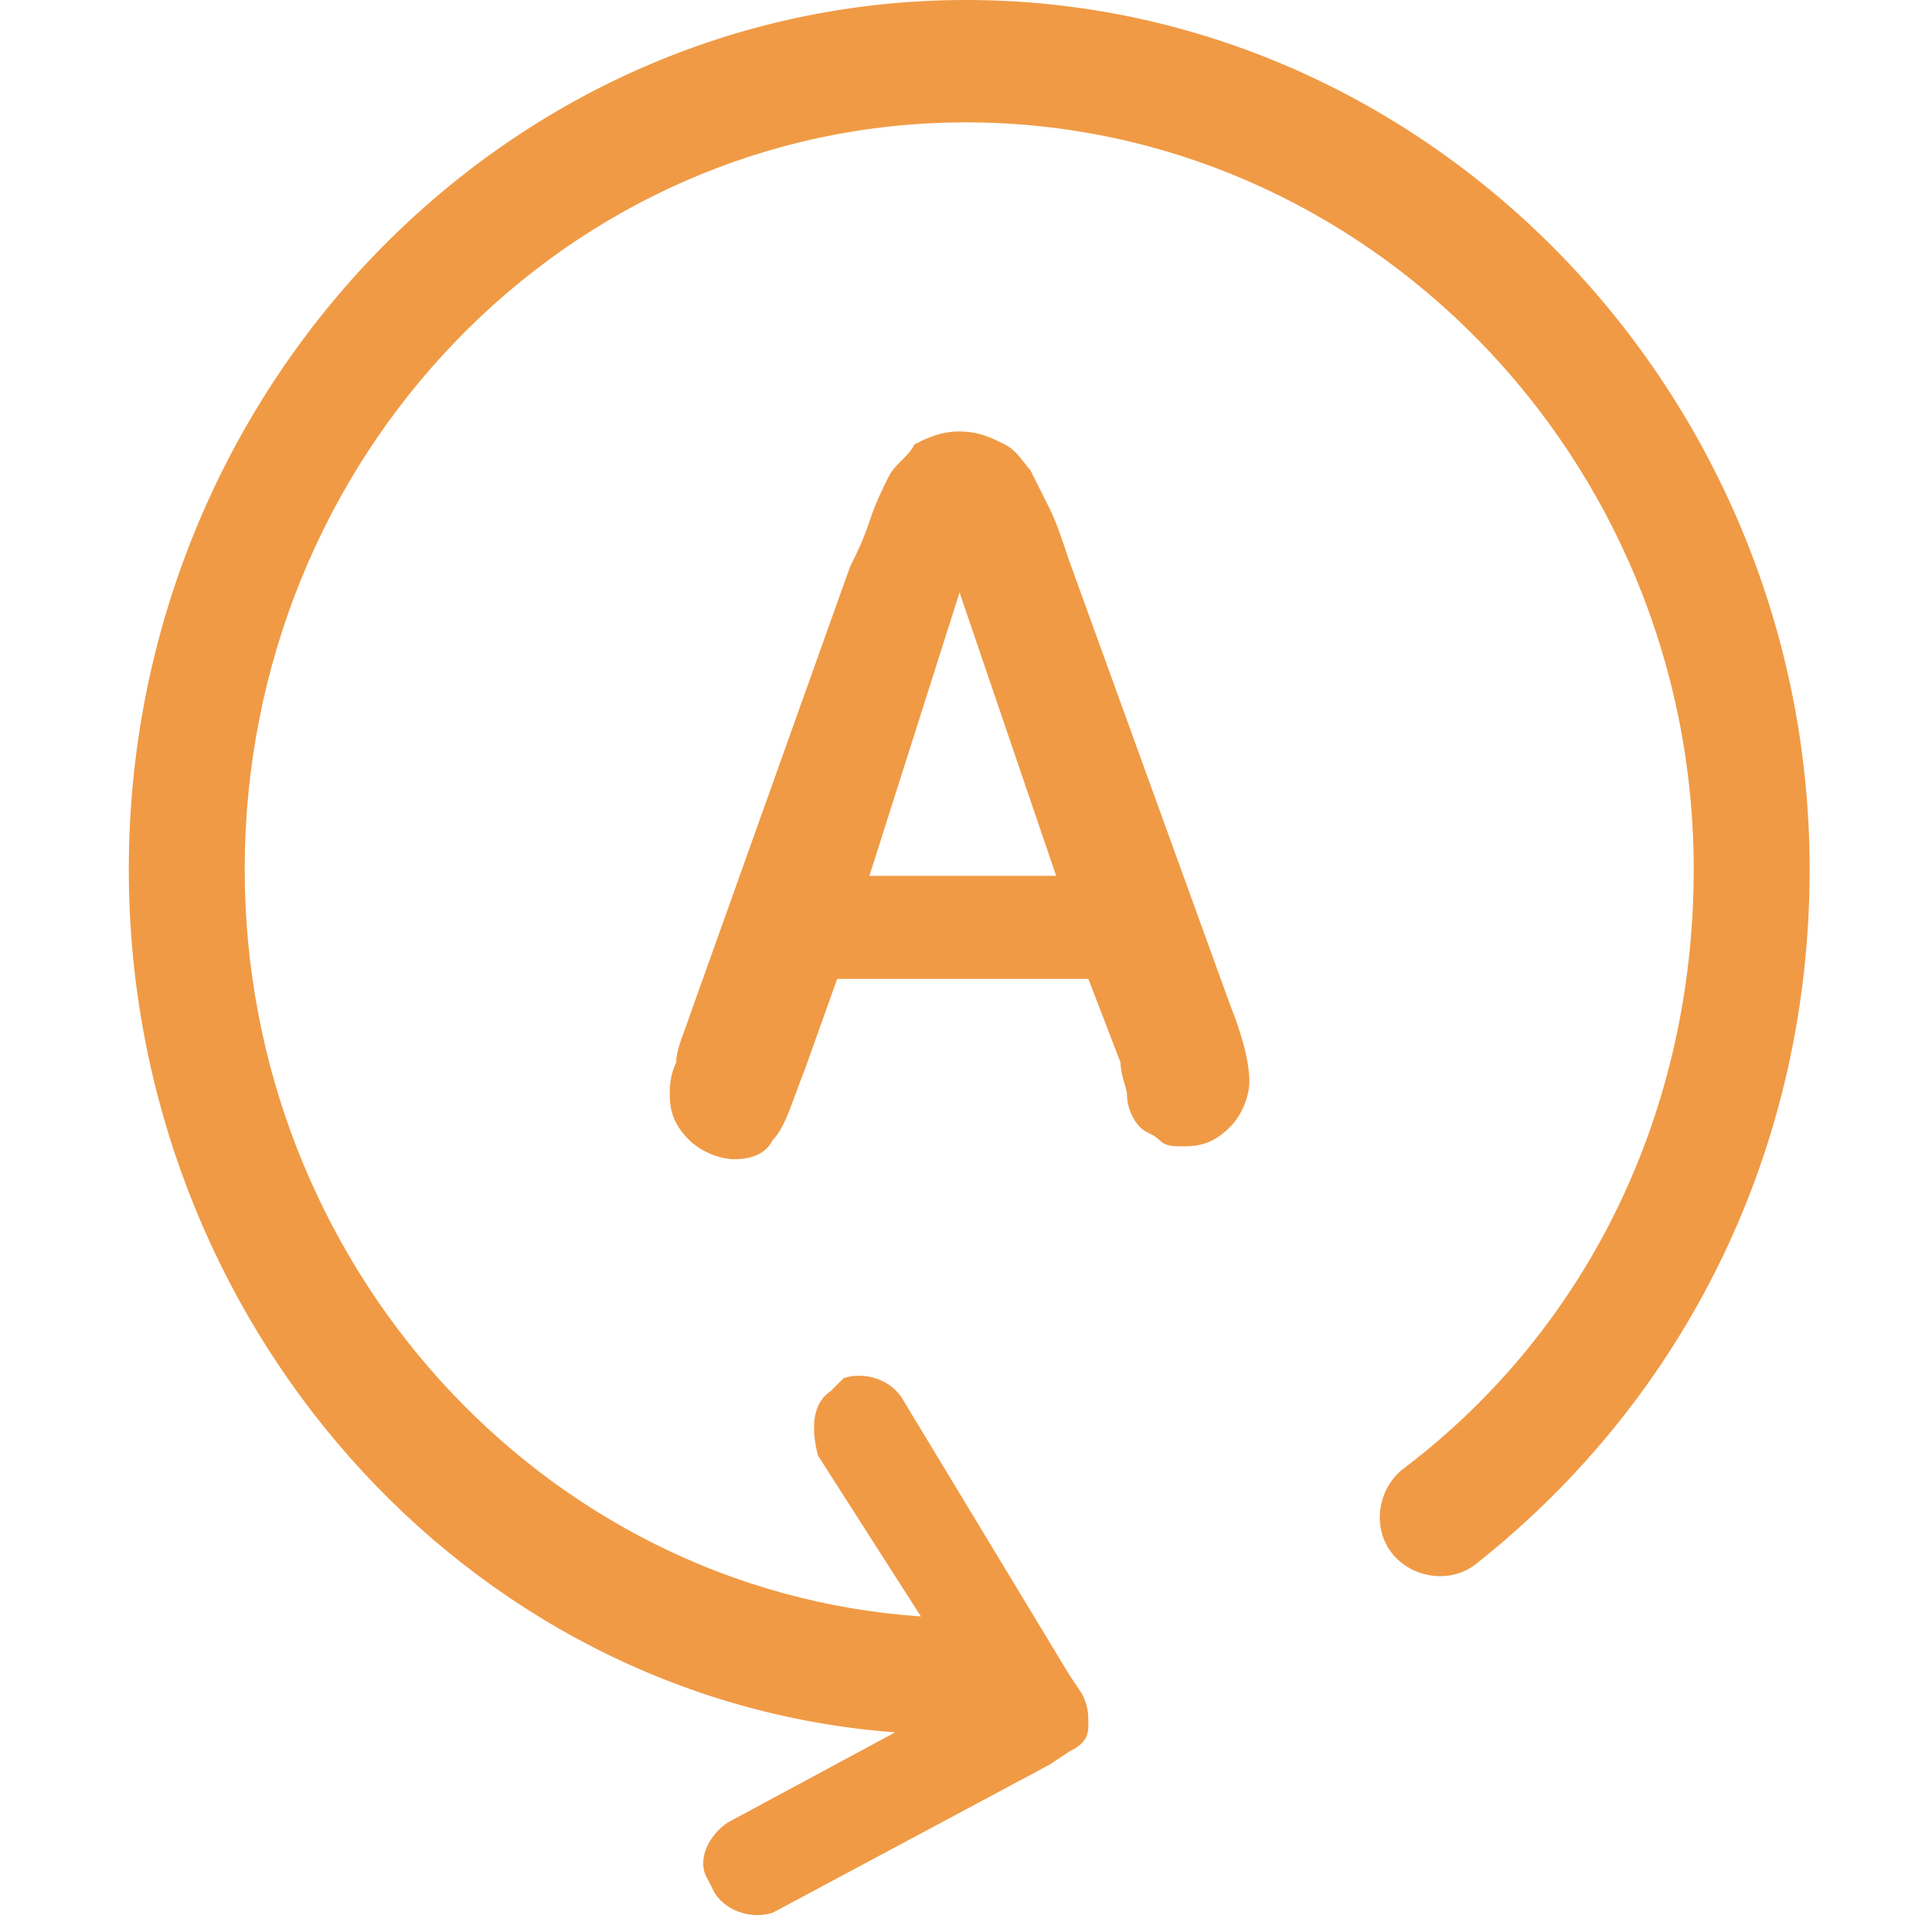
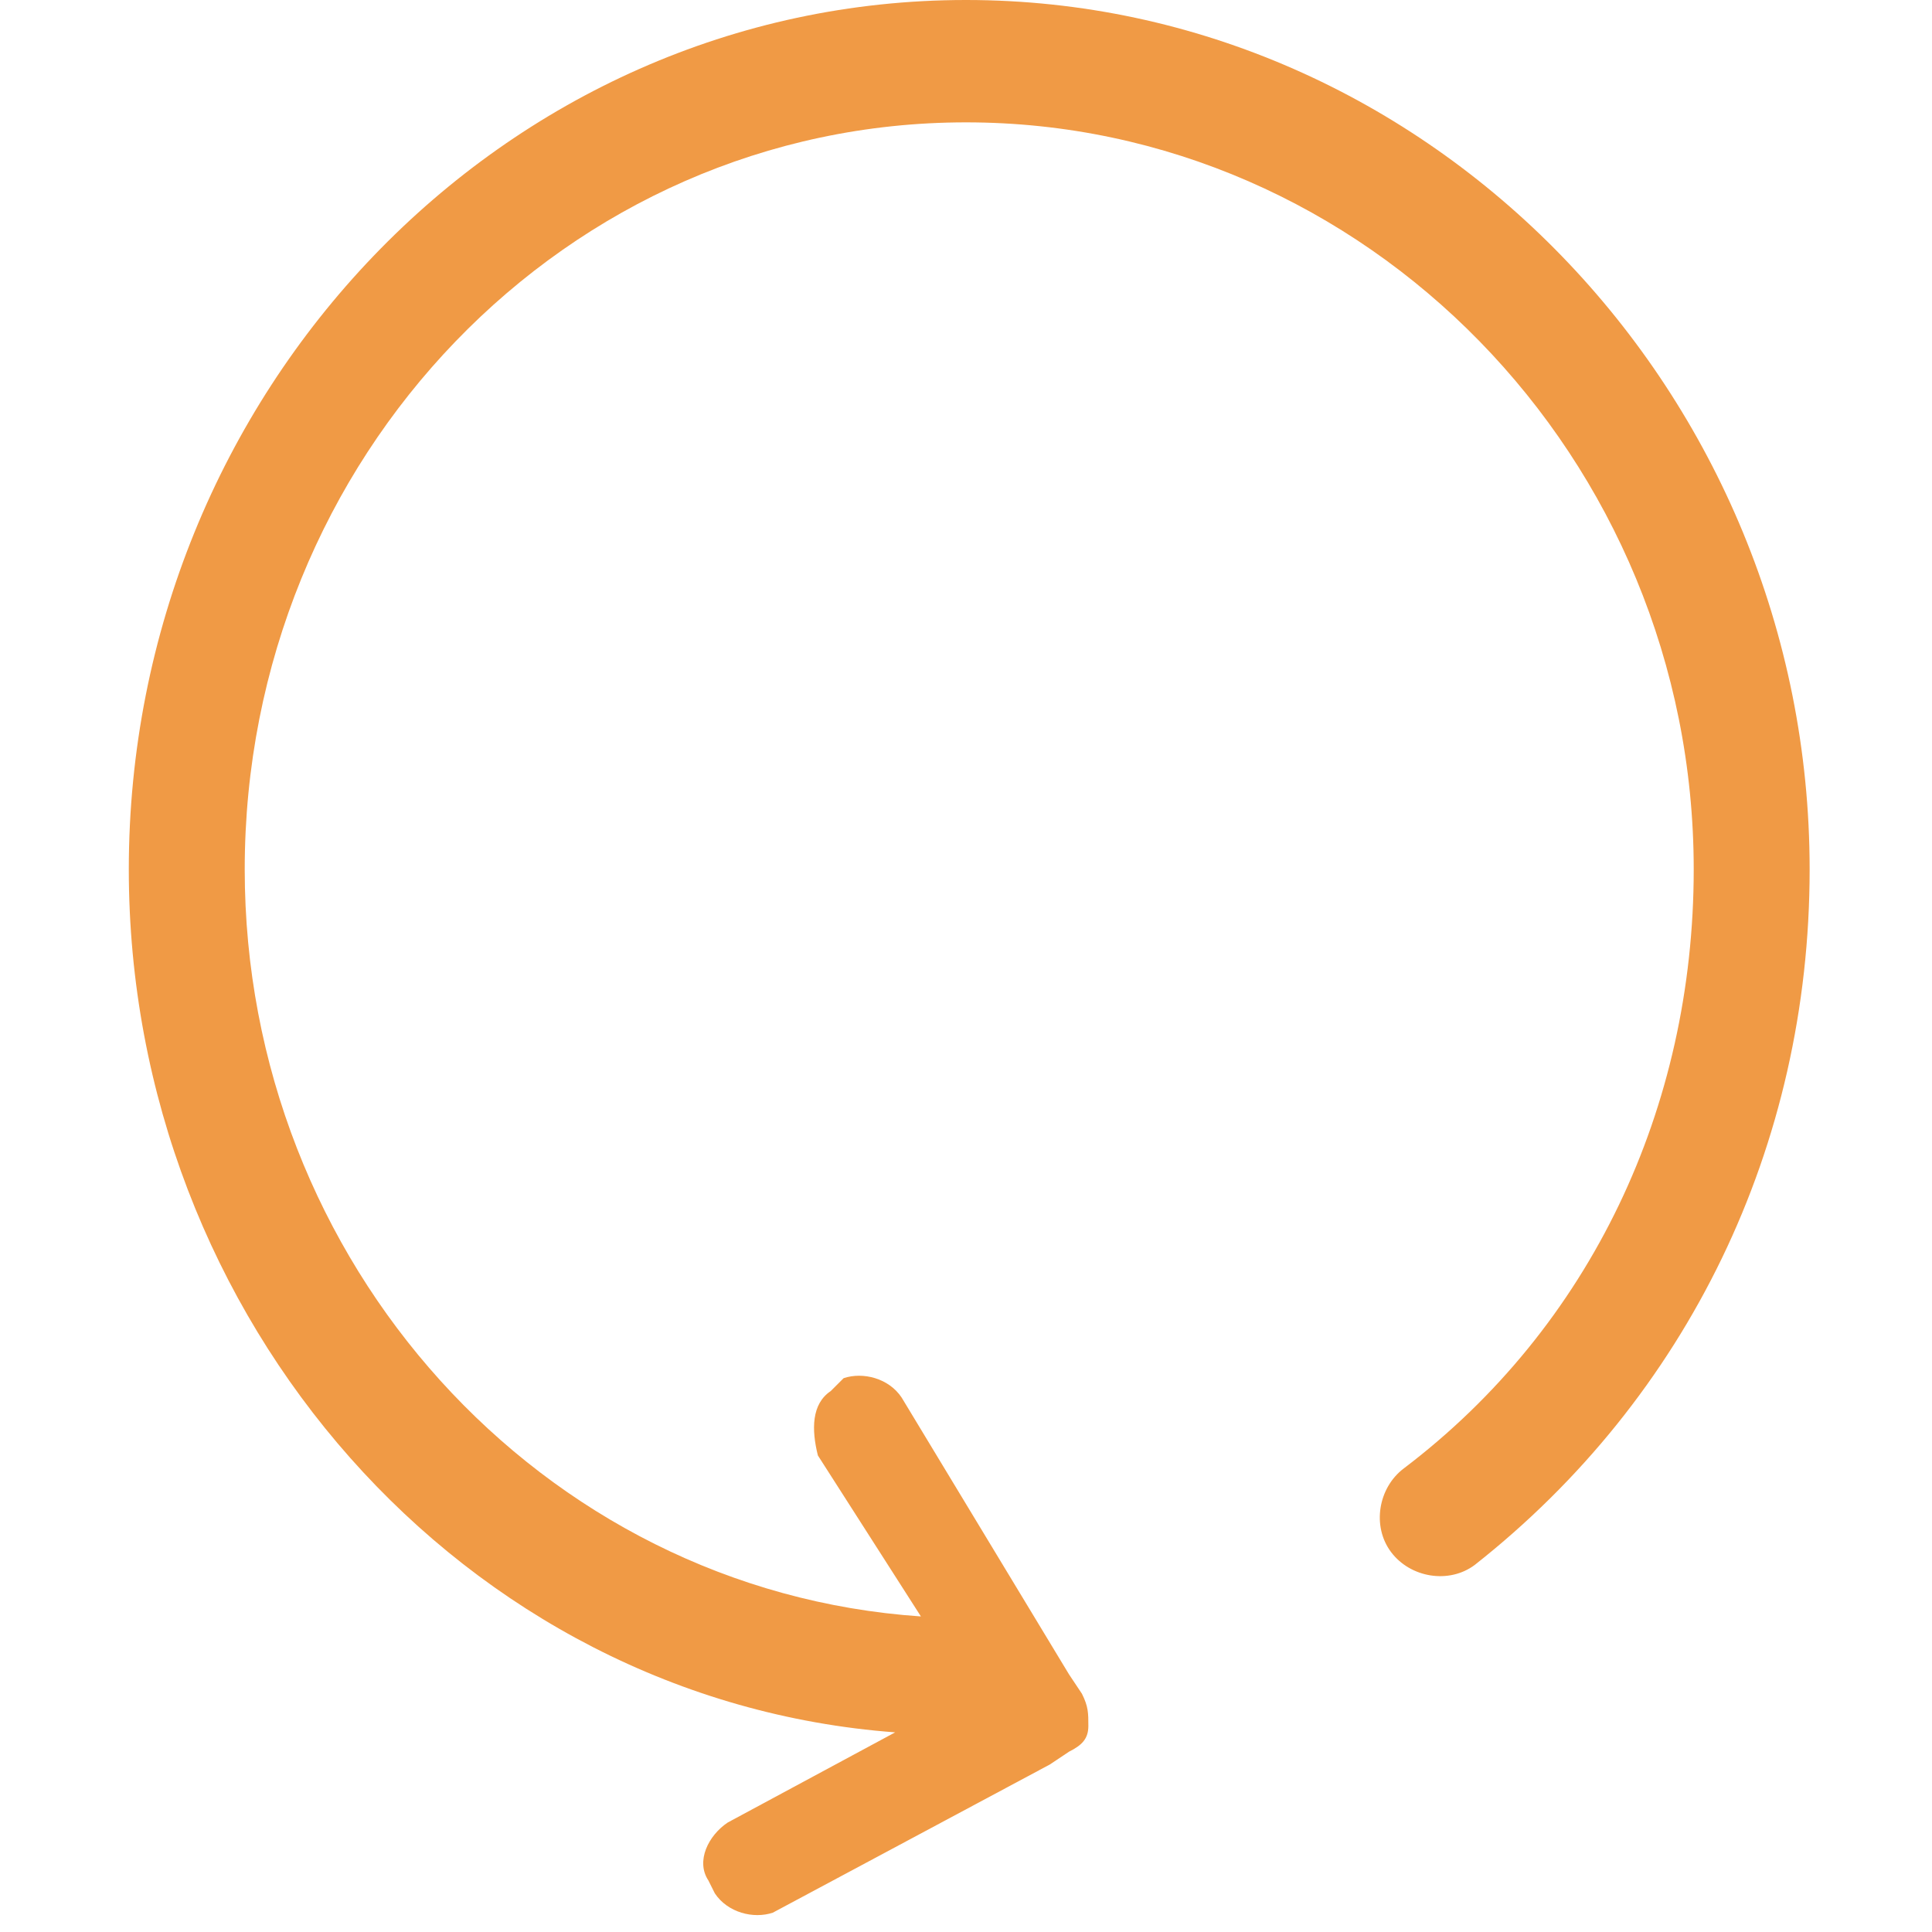
<svg xmlns="http://www.w3.org/2000/svg" version="1.1" x="0px" y="0px" viewBox="0 0 30 30" style="enable-background:new 0 0 30 30;" xml:space="preserve">
  <style type="text/css">
	.st0{fill:#F09A45;}
	.st1{fill-rule:evenodd;clip-rule:evenodd;fill:#F09A45;}
	.st2{display:none;}
	.st3{display:inline;}
	.st4{fill:none;stroke:#F09A45;stroke-width:0.5;stroke-miterlimit:10;}
	.st5{fill:#F09A45;stroke:#F09A45;stroke-width:0.3;stroke-miterlimit:10;}
	.st6{fill:#F09A45;stroke:#F09A45;stroke-width:0.5;stroke-miterlimit:10;}
</style>
  <g id="Auto_start_stop">
    <g id="Reload_1_">
      <path class="st0" d="M15,0C7.8,0,2,6.1,2,13.5c0,7,5.2,12.9,11.9,13.4l-2.6,1.4c-0.3,0.2-0.5,0.6-0.3,0.9l0.1,0.2    c0.2,0.3,0.6,0.4,0.9,0.3l4.3-2.3c0,0,0,0,0,0l0.3-0.2c0.2-0.1,0.3-0.2,0.3-0.4c0-0.2,0-0.3-0.1-0.5l-0.2-0.3c0,0,0,0,0,0L14,21.7    c-0.2-0.3-0.6-0.4-0.9-0.3l-0.2,0.2c-0.3,0.2-0.3,0.6-0.2,1l1.6,2.5c0,0,0,0,0,0C8.4,24.7,3.8,19.6,3.8,13.5    c0-6.4,5-11.6,11.2-11.6c6.2,0,11.3,5.2,11.3,11.6c0,3.7-1.6,7.1-4.5,9.3c-0.4,0.3-0.5,0.9-0.2,1.3c0.3,0.4,0.9,0.5,1.3,0.2    c3.3-2.6,5.2-6.5,5.2-10.8C28.1,6.1,22.2,0,15,0z M15.1,26.3L15.1,26.3C15.1,26.3,15.1,26.3,15.1,26.3L15.1,26.3z" />
    </g>
    <g id="Lag_13">
      <g>
-         <path class="st0" d="M17.4,16.5l-0.5-1.3H13l-0.5,1.4c-0.2,0.5-0.3,0.9-0.5,1.1c-0.1,0.2-0.3,0.3-0.6,0.3c-0.2,0-0.5-0.1-0.7-0.3     c-0.2-0.2-0.3-0.4-0.3-0.7c0-0.1,0-0.3,0.1-0.5c0-0.2,0.1-0.4,0.2-0.7l2.5-7c0.1-0.2,0.2-0.4,0.3-0.7c0.1-0.3,0.2-0.5,0.3-0.7     c0.1-0.2,0.3-0.3,0.4-0.5c0.2-0.1,0.4-0.2,0.7-0.2c0.3,0,0.5,0.1,0.7,0.2c0.2,0.1,0.3,0.3,0.4,0.4c0.1,0.2,0.2,0.4,0.3,0.6     c0.1,0.2,0.2,0.5,0.3,0.8l2.5,6.9c0.2,0.5,0.3,0.9,0.3,1.2c0,0.2-0.1,0.5-0.3,0.7c-0.2,0.2-0.4,0.3-0.7,0.3c-0.2,0-0.3,0-0.4-0.1     c-0.1-0.1-0.2-0.1-0.3-0.2c-0.1-0.1-0.2-0.3-0.2-0.5C17.5,16.9,17.4,16.7,17.4,16.5z M13.5,13.6h2.9l-1.5-4.4L13.5,13.6z" />
-       </g>
+         </g>
    </g>
  </g>
  <g id="purpose">
</g>
  <g id="dimensioner" class="st2">
</g>
  <g id="Lag_16">
</g>
  <g id="Lag_16_kopi">
</g>
  <g id="Lag_17">
</g>
  <g id="Lag_18">
</g>
  <g id="Lag_19">
</g>
  <g id="Lag_20">
</g>
  <g id="Lag_21">
</g>
  <g id="Lag_25">
</g>
  <g id="analysis">
</g>
  <g id="cloud">
</g>
  <g id="integration">
</g>
  <g id="datapakke">
    <g id="Lag_11">
	</g>
  </g>
  <g id="SSO">
</g>
  <g id="imac">
</g>
  <g id="Lag_24">
</g>
  <g id="skat">
</g>
  <g id="_x36_0_x5F_days_x5F_rule">
</g>
  <g id="pull_x5F_car">
</g>
  <g id="test_x5F_pullcar">
</g>
  <g id="approval">
</g>
</svg>